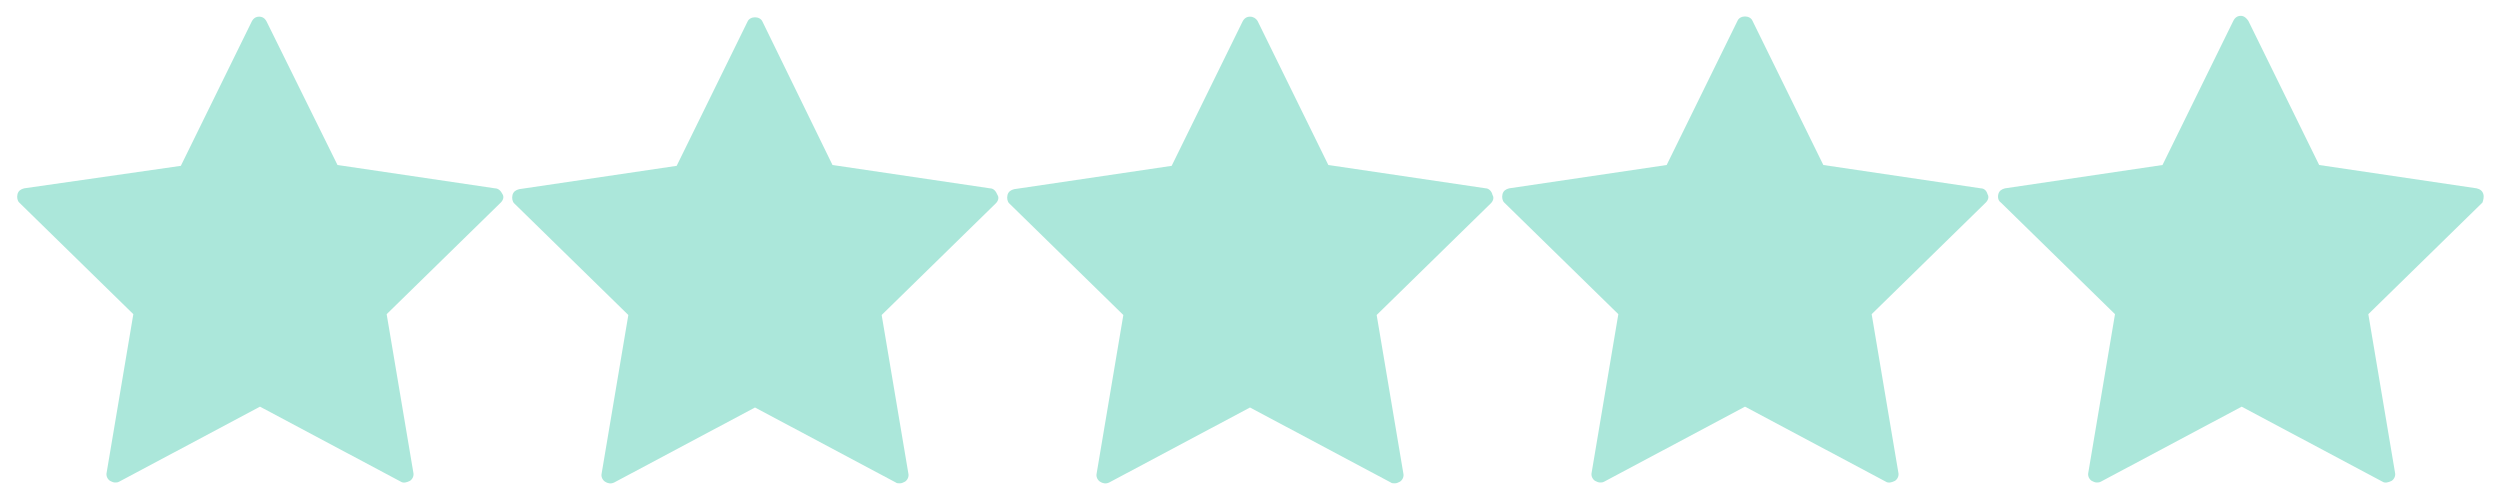
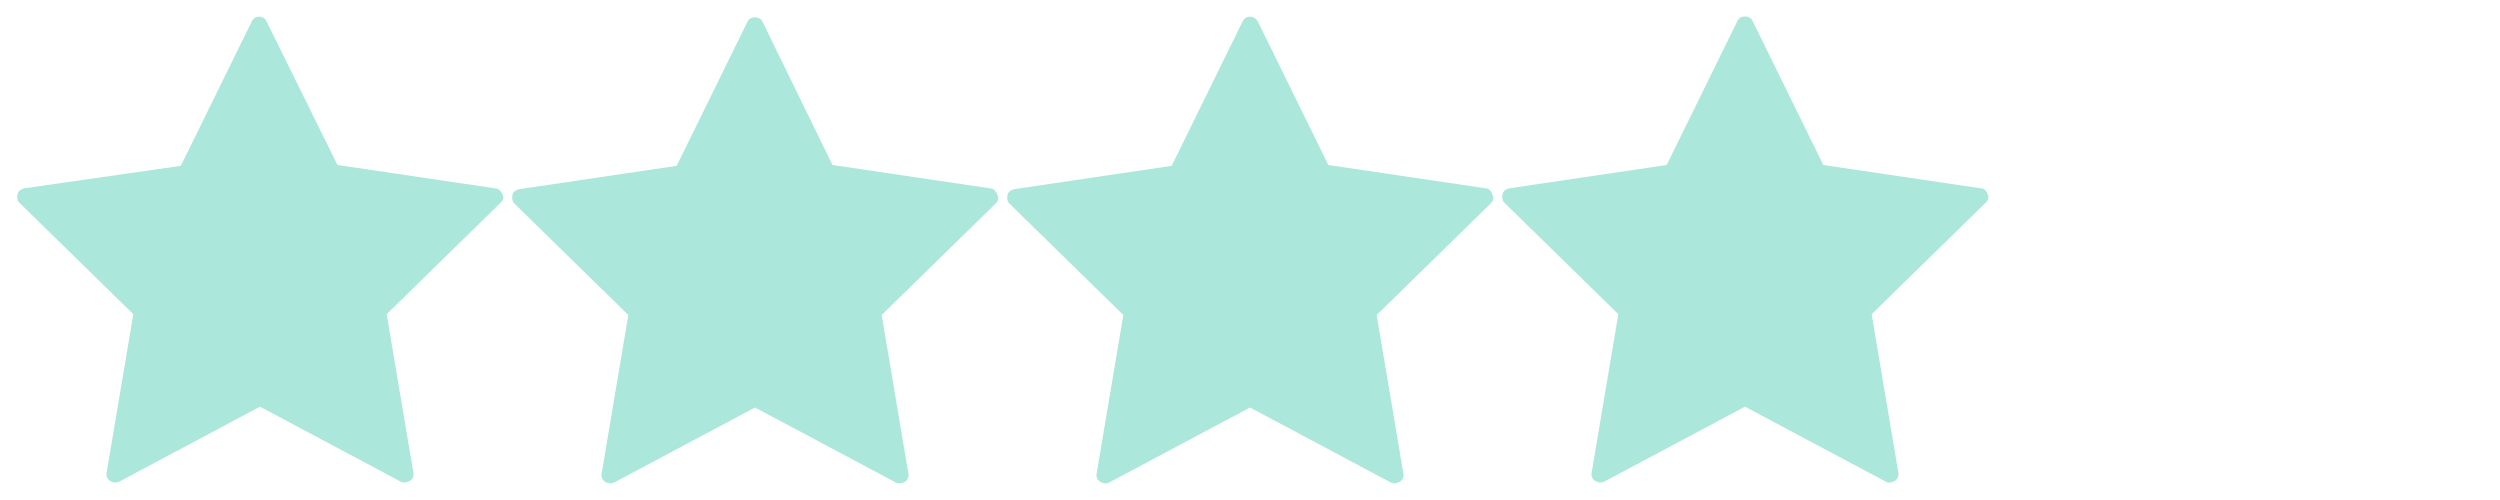
<svg xmlns="http://www.w3.org/2000/svg" version="1.1" id="Layer_1" x="0px" y="0px" viewBox="0 0 300 60" style="enable-background:new 0 0 300 60;" xml:space="preserve">
  <style type="text/css">
	.st0{fill:#ABE7DA;}
</style>
  <g>
    <path class="st0" d="M59.4,22.6l-18.9-2.8L32,2.6C31.8,2.2,31.5,2,31.1,2s-0.7,0.2-0.9,0.6l-8.5,17.3L2.9,22.6   c-0.4,0.1-0.7,0.3-0.8,0.7c-0.1,0.4,0,0.8,0.2,1L16,37.7l-3.2,19c-0.1,0.4,0.1,0.8,0.4,1c0.2,0.1,0.4,0.2,0.6,0.2   c0.2,0,0.3,0,0.5-0.1l16.9-9l16.9,9c0.3,0.2,0.7,0.1,1.1-0.1c0.3-0.2,0.5-0.6,0.4-1l-3.2-19l13.7-13.4c0.3-0.3,0.4-0.7,0.2-1   C60.1,22.9,59.8,22.6,59.4,22.6z" />
    <path class="st0" d="M118.8,22.6l-18.9-2.8L91.5,2.6c-0.3-0.7-1.5-0.7-1.8,0l-8.5,17.3l-18.9,2.8c-0.4,0.1-0.7,0.3-0.8,0.7   c-0.1,0.4,0,0.8,0.2,1l13.7,13.4l-3.2,19c-0.1,0.4,0.1,0.8,0.4,1s0.7,0.3,1.1,0.1l16.9-9l16.9,9c0.1,0.1,0.3,0.1,0.5,0.1   s0.4-0.1,0.6-0.2c0.3-0.2,0.5-0.6,0.4-1l-3.2-19l13.7-13.4c0.3-0.3,0.4-0.7,0.2-1C119.5,22.9,119.2,22.6,118.8,22.6z" />
    <path class="st0" d="M178.3,22.6l-18.9-2.8l-8.5-17.3C150.7,2.2,150.4,2,150,2s-0.7,0.2-0.9,0.6l-8.5,17.3l-18.9,2.8   c-0.4,0.1-0.7,0.3-0.8,0.7c-0.1,0.4,0,0.8,0.2,1l13.7,13.4l-3.2,19c-0.1,0.4,0.1,0.8,0.4,1c0.3,0.2,0.7,0.3,1.1,0.1l16.9-9l16.9,9   c0.1,0.1,0.3,0.1,0.5,0.1s0.4-0.1,0.6-0.2c0.3-0.2,0.5-0.6,0.4-1l-3.2-19l13.7-13.4c0.3-0.3,0.4-0.7,0.2-1   C179,22.9,178.6,22.6,178.3,22.6z" />
    <path class="st0" d="M237.7,22.6l-18.9-2.8l-8.5-17.3c-0.3-0.7-1.5-0.7-1.8,0L200,19.8l-18.9,2.8c-0.4,0.1-0.7,0.3-0.8,0.7   c-0.1,0.4,0,0.8,0.2,1l13.7,13.4l-3.2,19c-0.1,0.4,0.1,0.8,0.4,1c0.2,0.1,0.4,0.2,0.6,0.2c0.2,0,0.3,0,0.5-0.1l16.9-9l16.9,9   c0.3,0.2,0.7,0.1,1.1-0.1c0.3-0.2,0.5-0.6,0.4-1l-3.2-19l13.7-13.4c0.3-0.3,0.4-0.7,0.2-1C238.4,22.9,238.1,22.6,237.7,22.6z" />
-     <path class="st0" d="M298,23.3c-0.1-0.4-0.4-0.6-0.8-0.7l-18.9-2.8l-8.5-17.3c-0.2-0.3-0.5-0.6-0.9-0.6s-0.7,0.2-0.9,0.6l-8.5,17.3   l-18.9,2.8c-0.4,0.1-0.7,0.3-0.8,0.7c-0.1,0.4,0,0.8,0.3,1l13.7,13.4l-3.2,19c-0.1,0.4,0.1,0.8,0.4,1c0.2,0.1,0.4,0.2,0.6,0.2   c0.2,0,0.3,0,0.5-0.1l16.9-9l16.9,9c0.3,0.2,0.7,0.1,1.1-0.1c0.3-0.2,0.5-0.6,0.4-1l-3.2-19l13.7-13.4C298,24,298.1,23.6,298,23.3z   " />
  </g>
</svg>